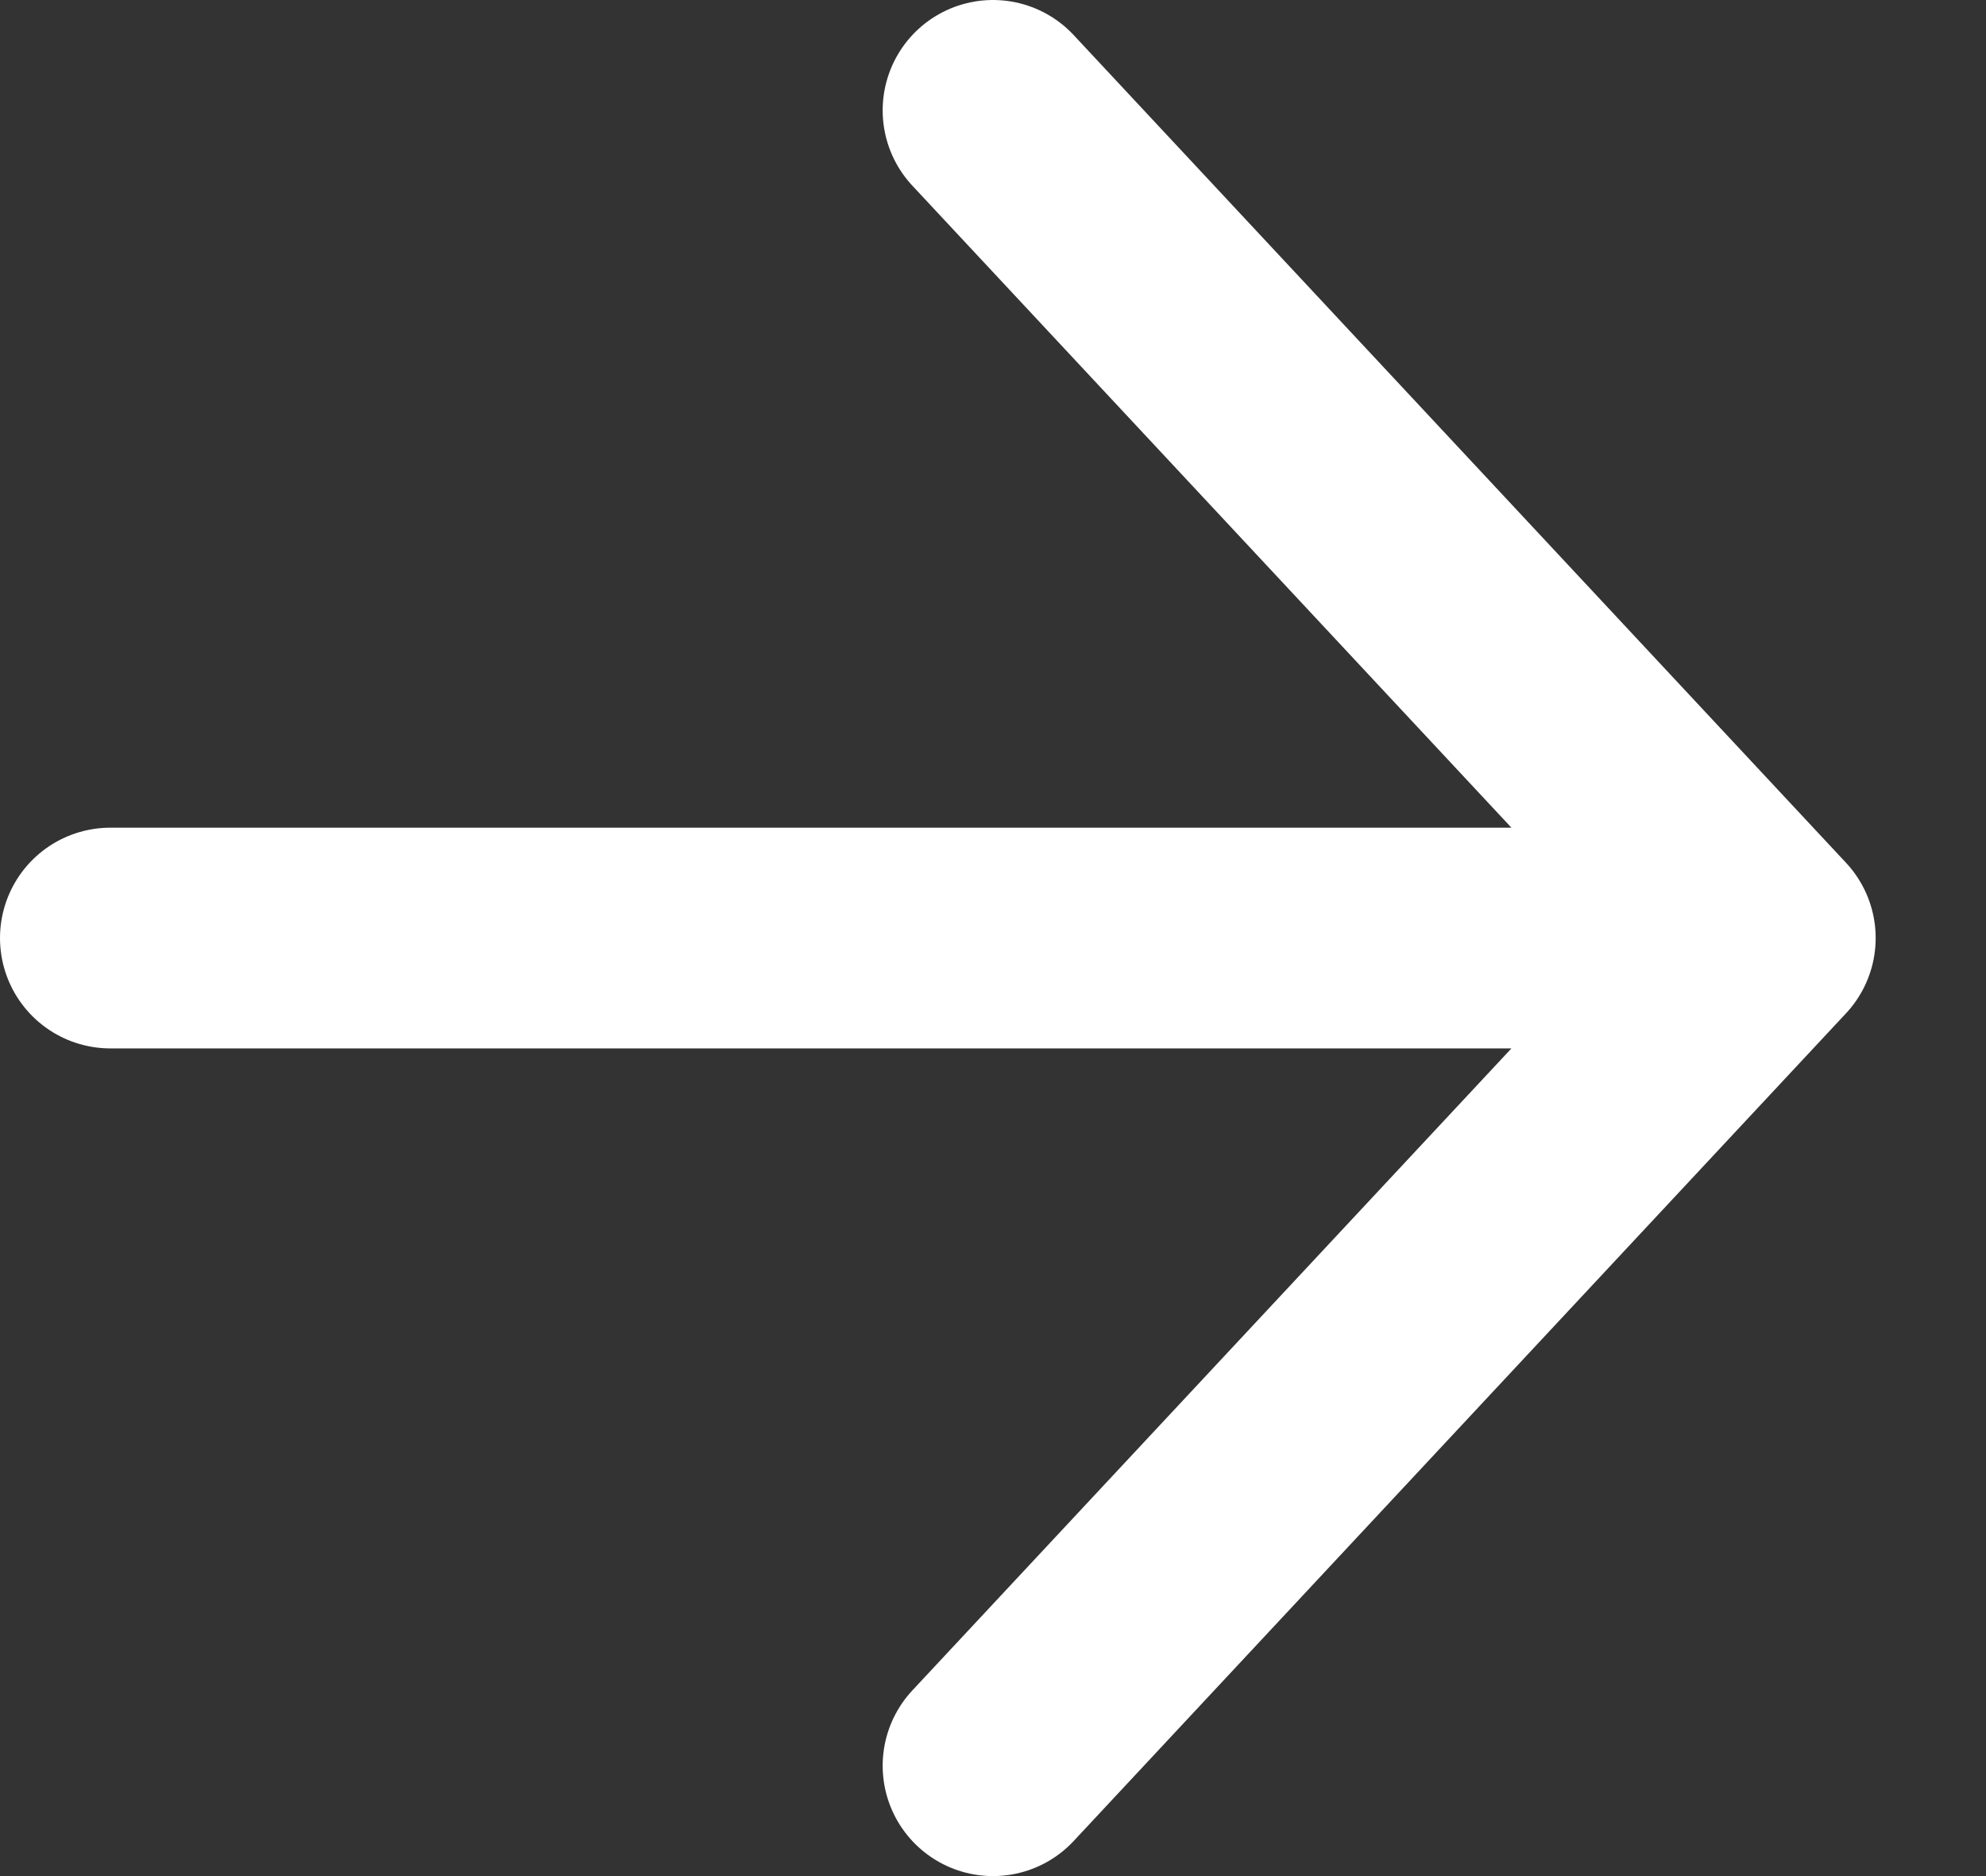
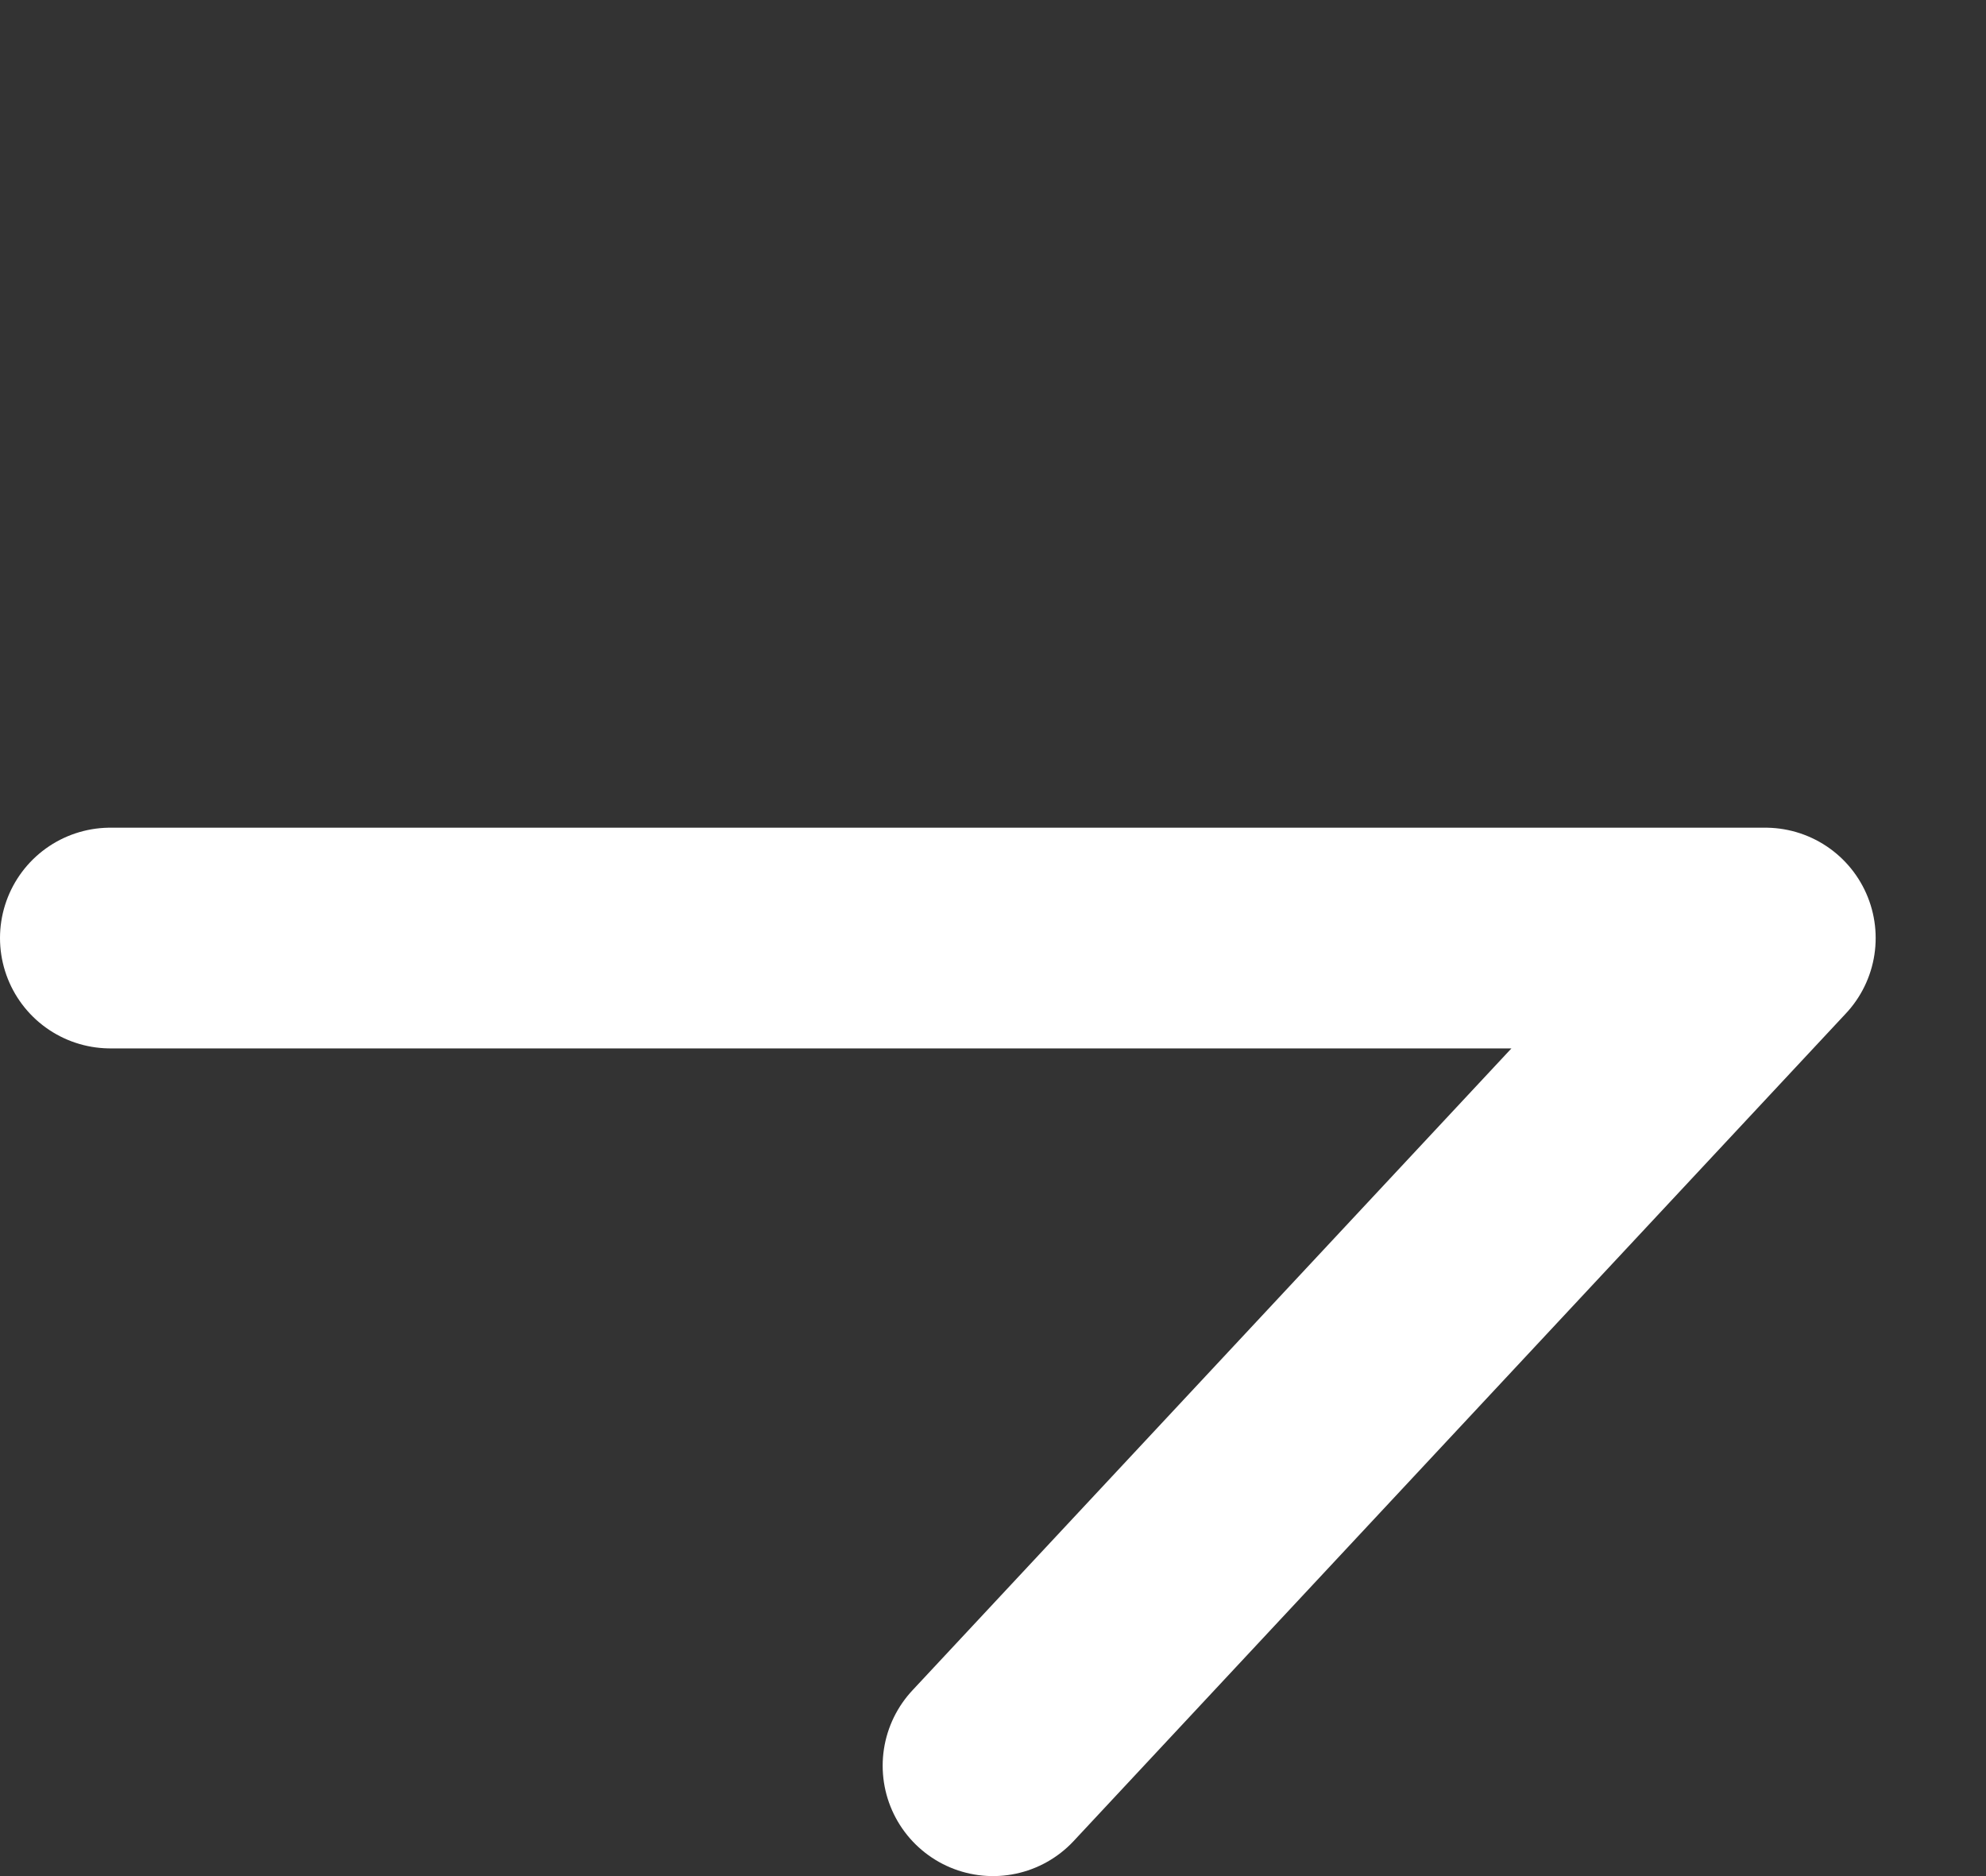
<svg xmlns="http://www.w3.org/2000/svg" width="18" height="17" viewBox="0 0 18 17" fill="none">
  <rect x="0" y="0" width="18" height="17" fill="#333333" stroke="none" />
-   <path d="M1 8.5L16 8.5M16 8.5L9 1M16 8.5L9 16" stroke="white" stroke-width="2" stroke-linecap="round" />
+   <path d="M1 8.5L16 8.5M16 8.5M16 8.5L9 16" stroke="white" stroke-width="2" stroke-linecap="round" />
</svg>